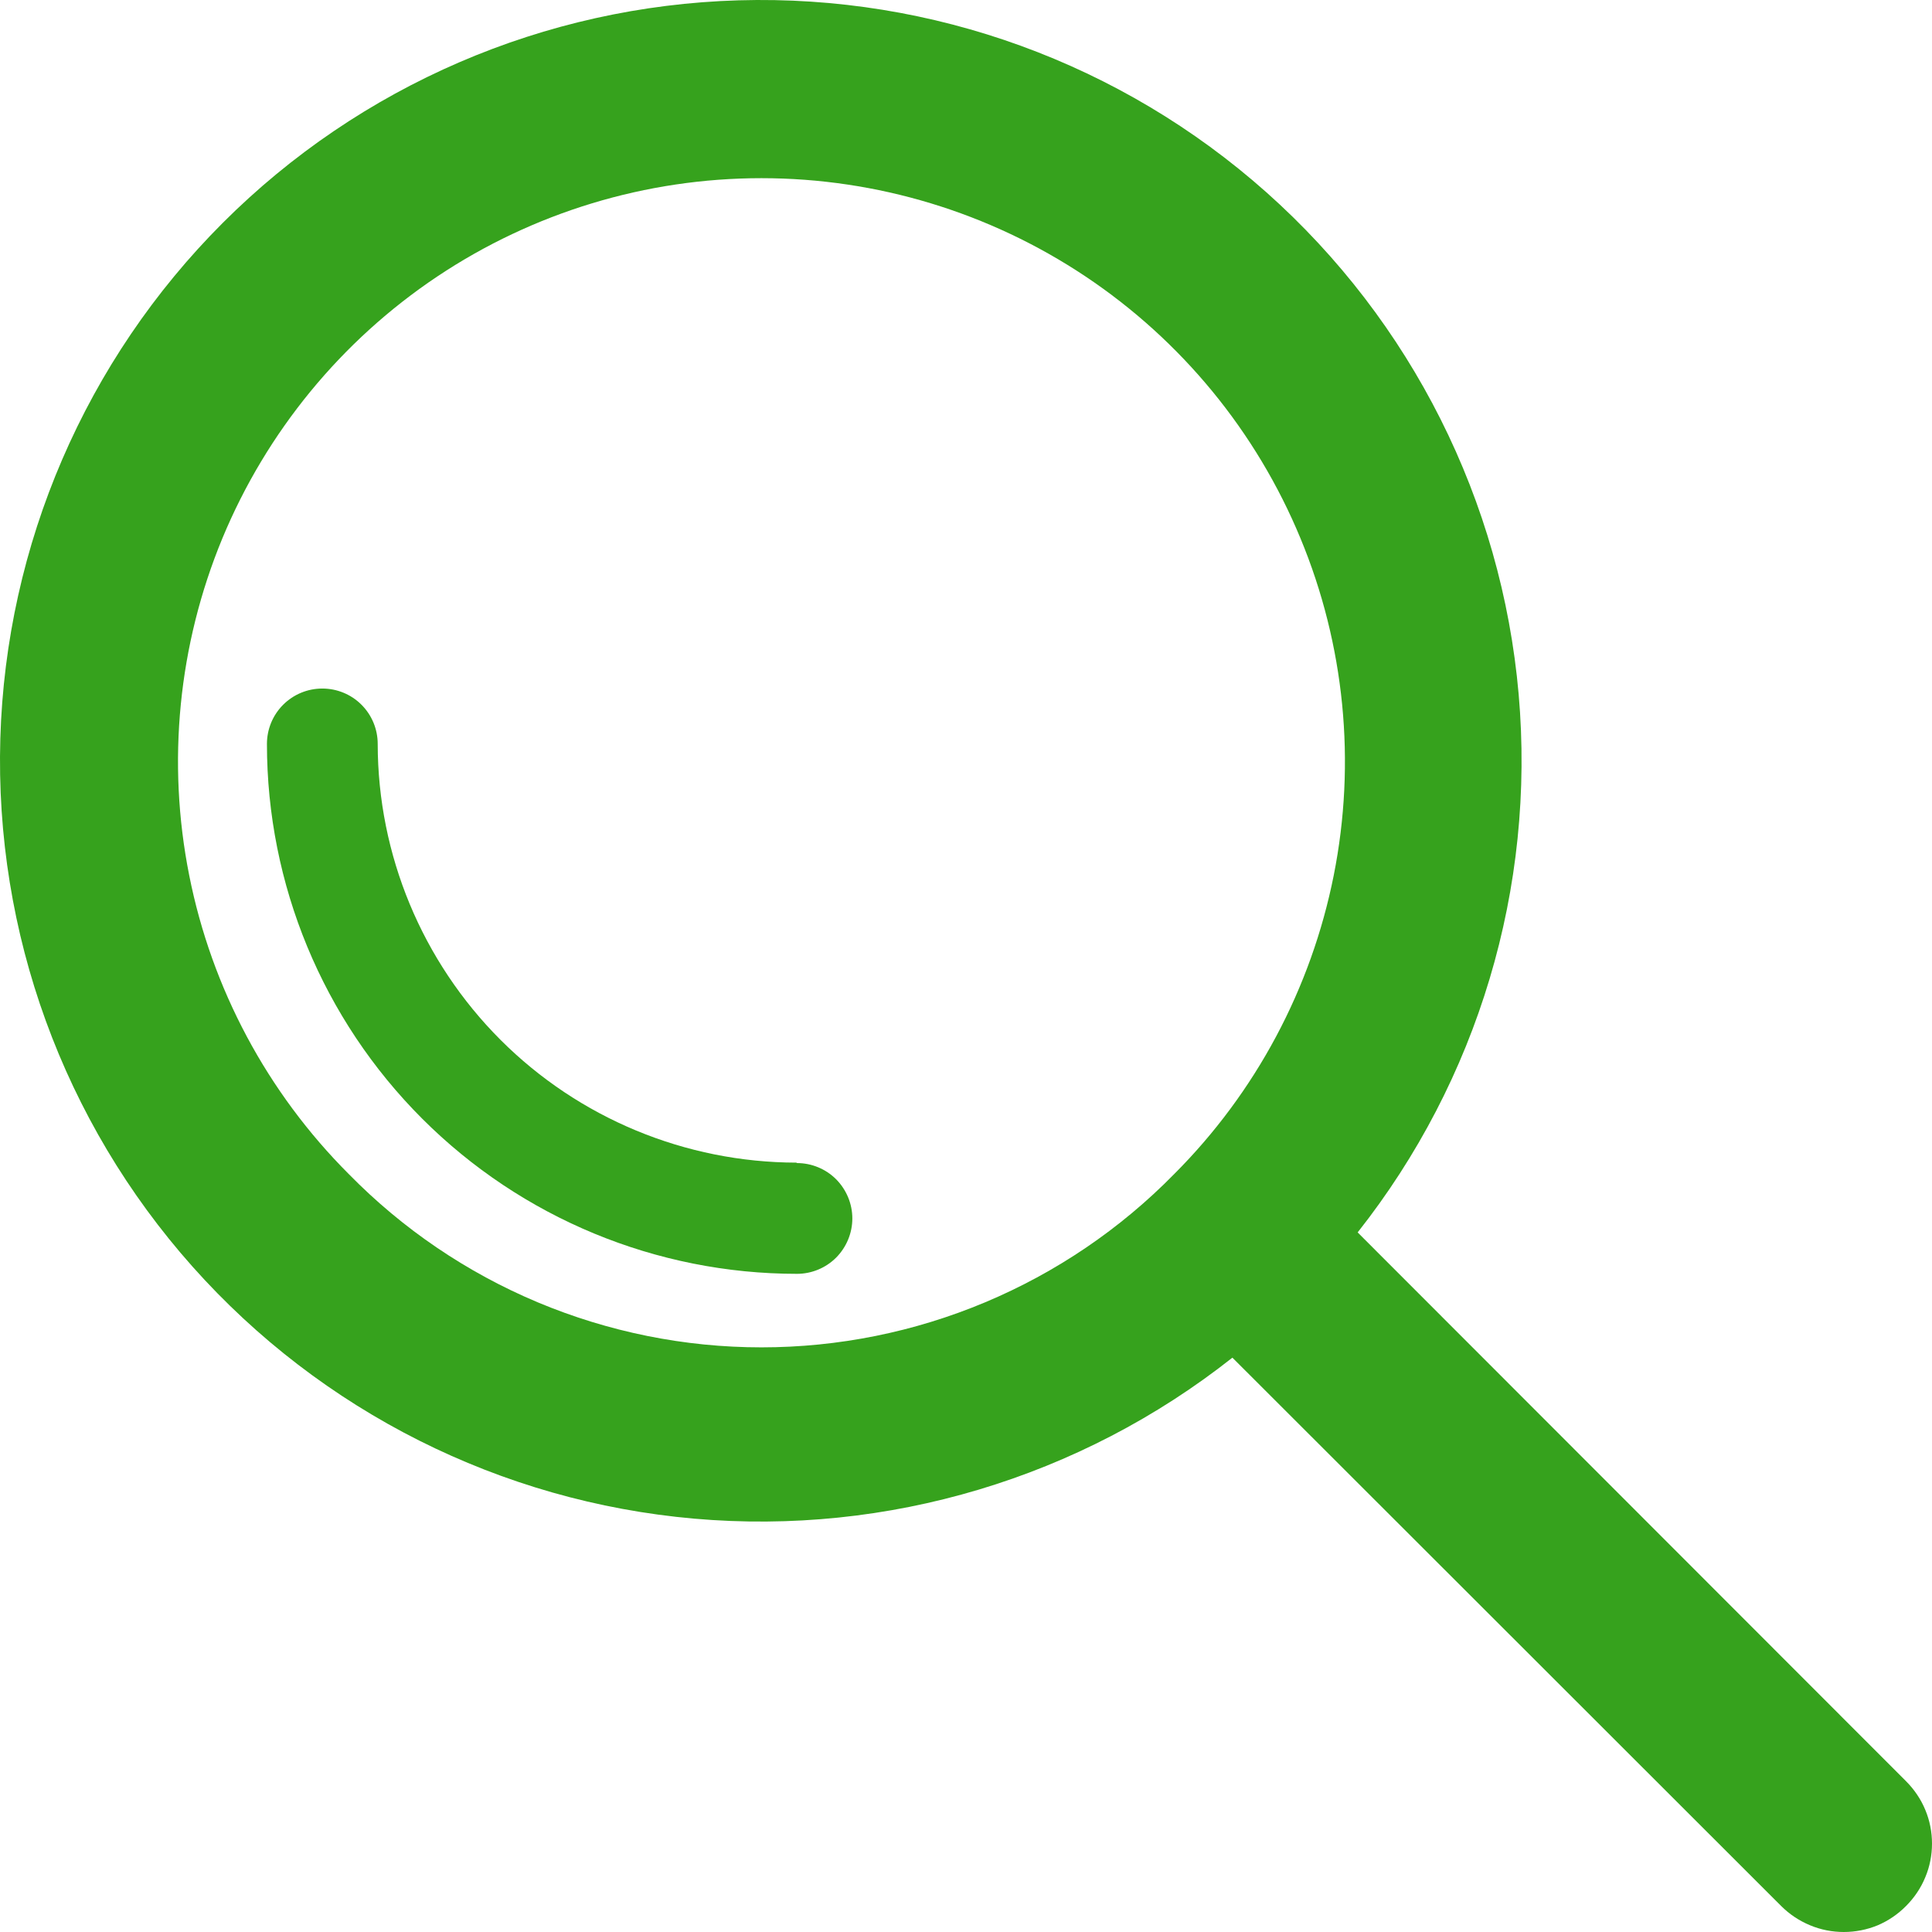
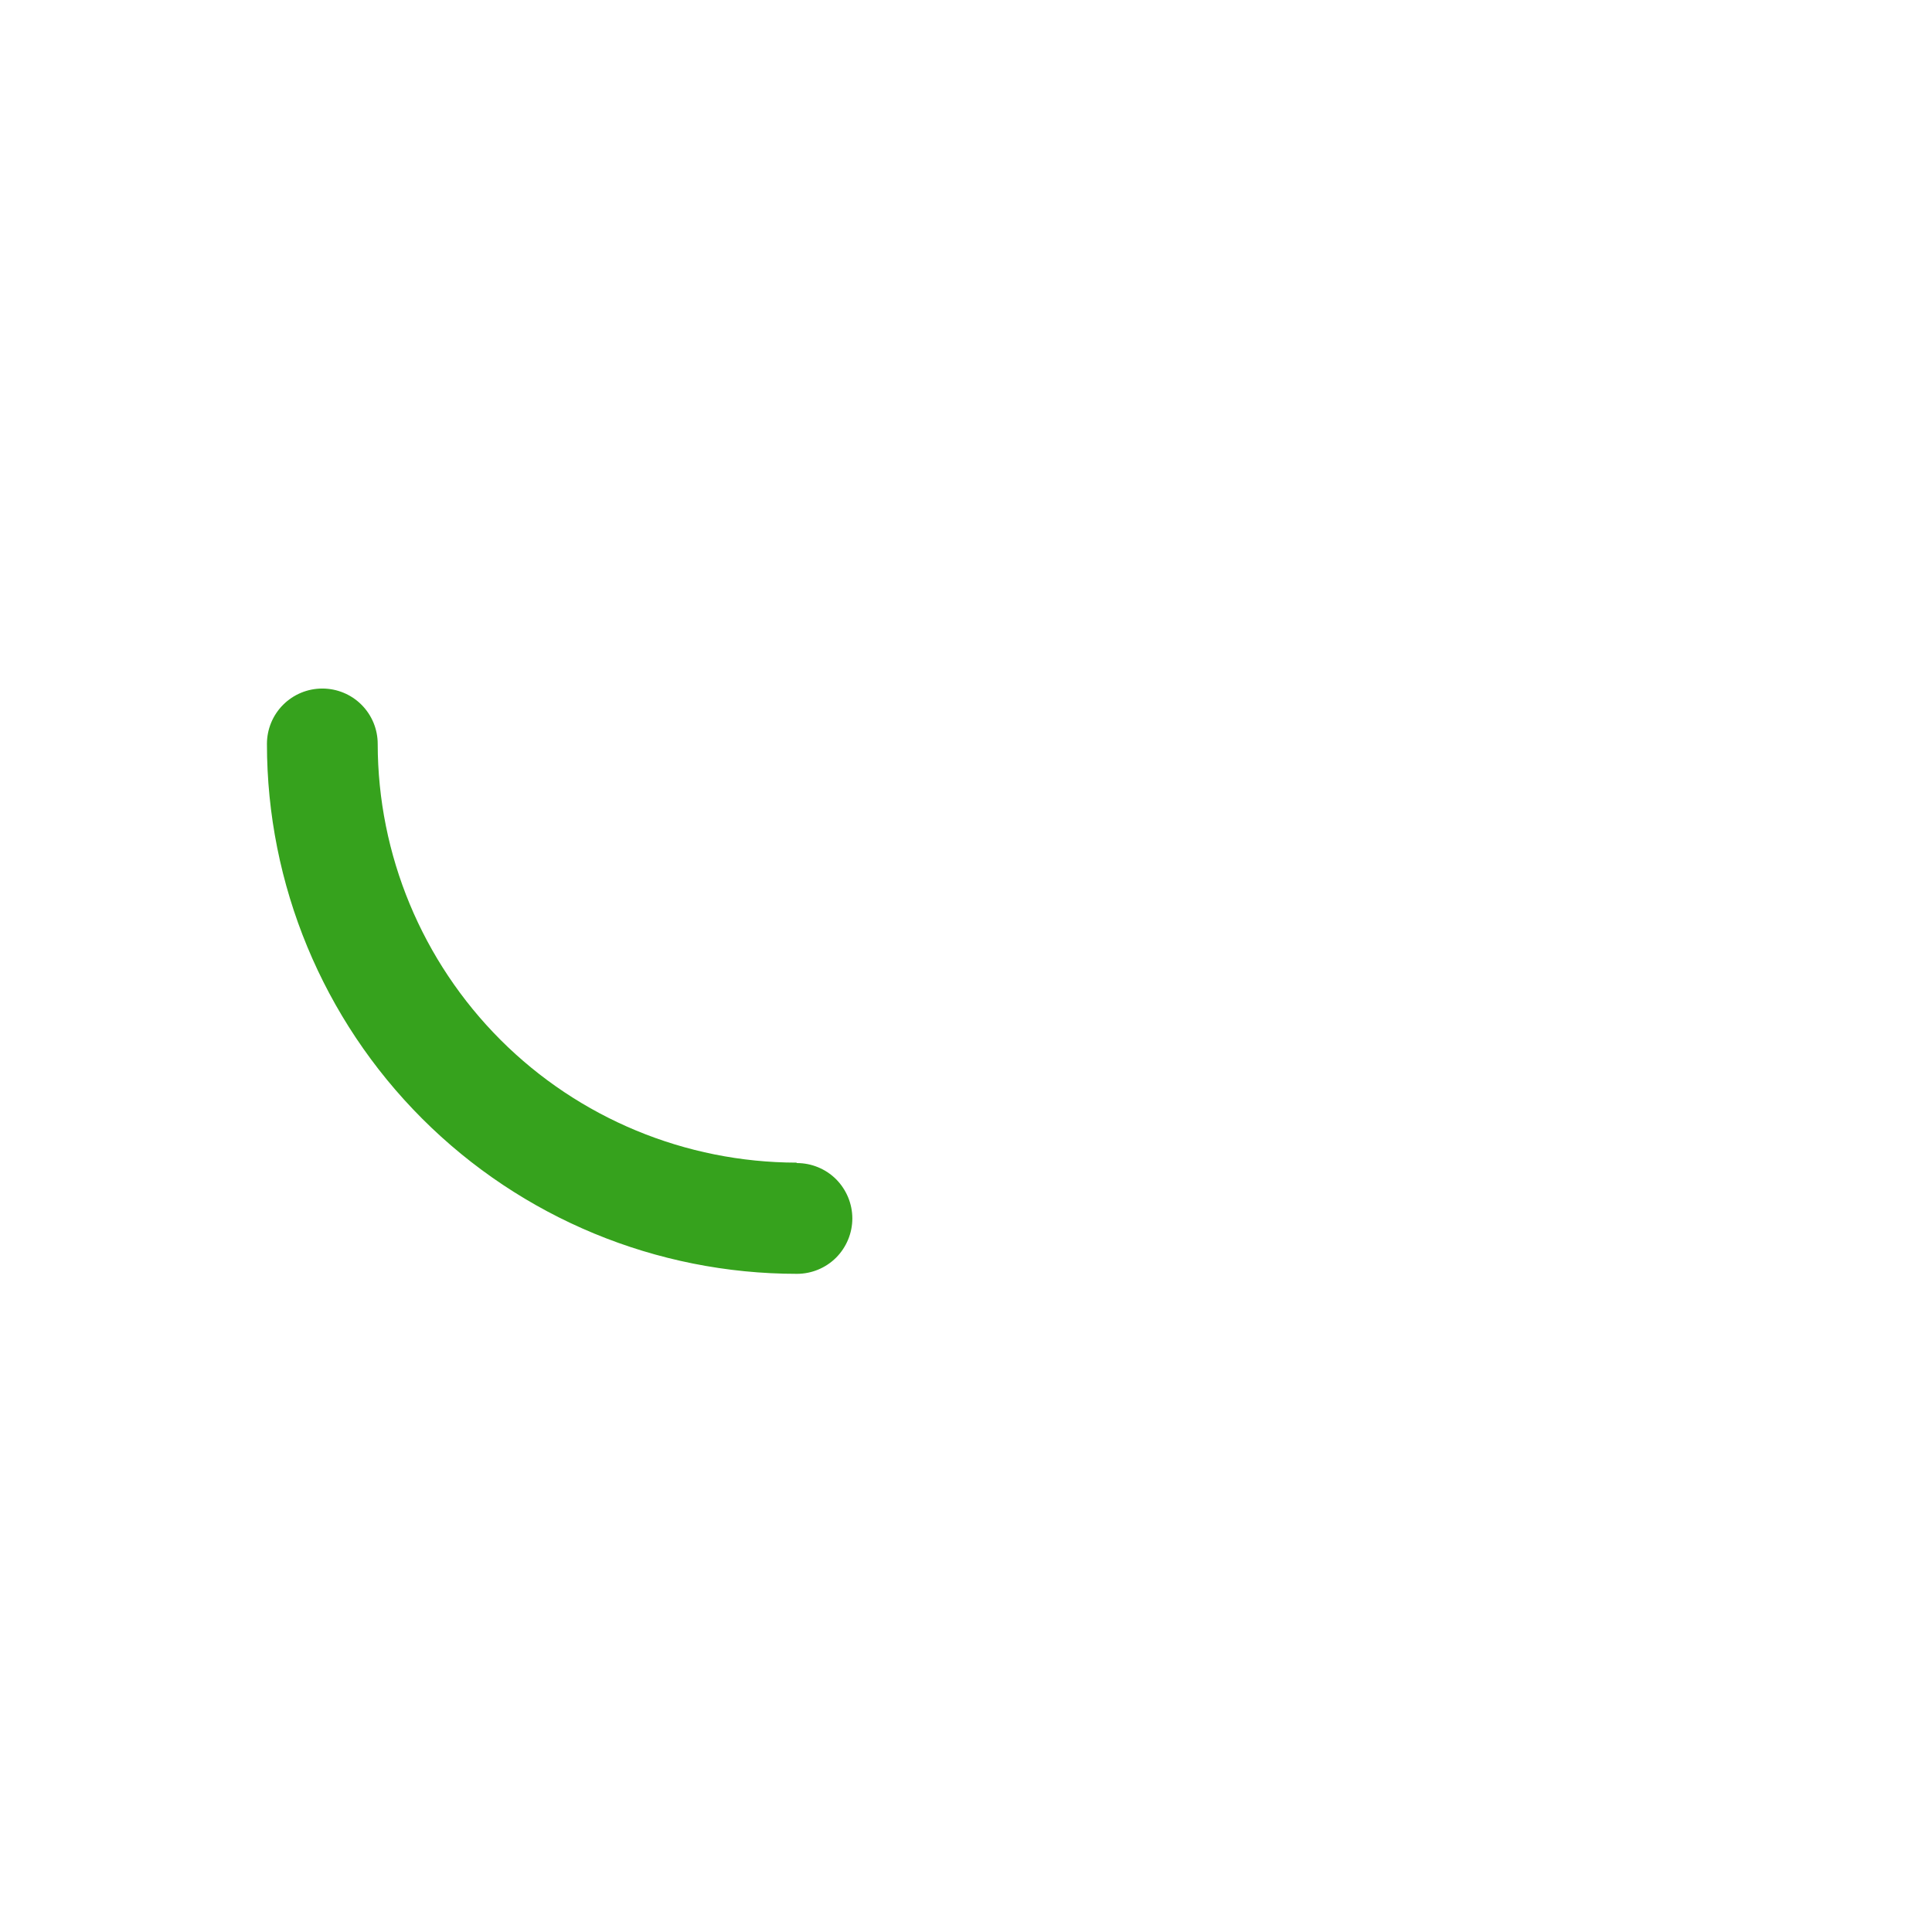
<svg xmlns="http://www.w3.org/2000/svg" width="18" height="18" viewBox="0 0 18 18" fill="none">
-   <path d="M17.758 16.595L12.649 11.482C13.77 10.063 14.307 8.27 14.149 6.468C13.991 4.667 13.15 2.994 11.799 1.792C10.448 0.59 8.689 -0.05 6.881 0.003C5.074 0.056 3.355 0.797 2.076 2.076C0.797 3.355 0.056 5.074 0.003 6.881C-0.05 8.689 0.59 10.448 1.792 11.799C2.994 13.15 4.667 13.991 6.468 14.149C8.27 14.307 10.063 13.77 11.482 12.649L16.595 17.758C16.671 17.834 16.762 17.895 16.863 17.937C16.963 17.979 17.07 18 17.178 18C17.286 18 17.393 17.979 17.493 17.938C17.592 17.896 17.682 17.835 17.758 17.758C17.834 17.682 17.896 17.591 17.937 17.491C17.979 17.392 18 17.284 18 17.176C18 17.068 17.979 16.961 17.937 16.861C17.896 16.762 17.834 16.671 17.758 16.595ZM3.25 10.939C2.49 10.179 1.972 9.21 1.763 8.156C1.553 7.101 1.661 6.008 2.072 5.015C2.484 4.022 3.181 3.173 4.074 2.576C4.968 1.979 6.019 1.66 7.094 1.66C8.169 1.66 9.22 1.979 10.114 2.576C11.008 3.173 11.705 4.022 12.116 5.015C12.528 6.008 12.636 7.101 12.426 8.156C12.216 9.21 11.699 10.179 10.939 10.939C10.438 11.45 9.839 11.856 9.179 12.133C8.519 12.41 7.81 12.553 7.094 12.553C6.378 12.553 5.67 12.41 5.009 12.133C4.349 11.856 3.751 11.45 3.25 10.939Z" fill="#36A21D" />
  <path d="M7.42 10.832C6.386 10.83 5.394 10.419 4.663 9.688C3.932 8.956 3.52 7.965 3.519 6.931C3.519 6.794 3.465 6.663 3.368 6.566C3.271 6.469 3.14 6.415 3.003 6.415C2.866 6.415 2.735 6.469 2.638 6.566C2.541 6.663 2.487 6.794 2.487 6.931C2.487 8.24 3.007 9.496 3.933 10.422C4.859 11.348 6.115 11.868 7.425 11.868C7.561 11.868 7.693 11.814 7.79 11.717C7.886 11.62 7.941 11.489 7.941 11.352C7.941 11.215 7.886 11.084 7.79 10.987C7.693 10.89 7.561 10.836 7.425 10.836L7.42 10.832Z" fill="#36A21D" />
</svg>